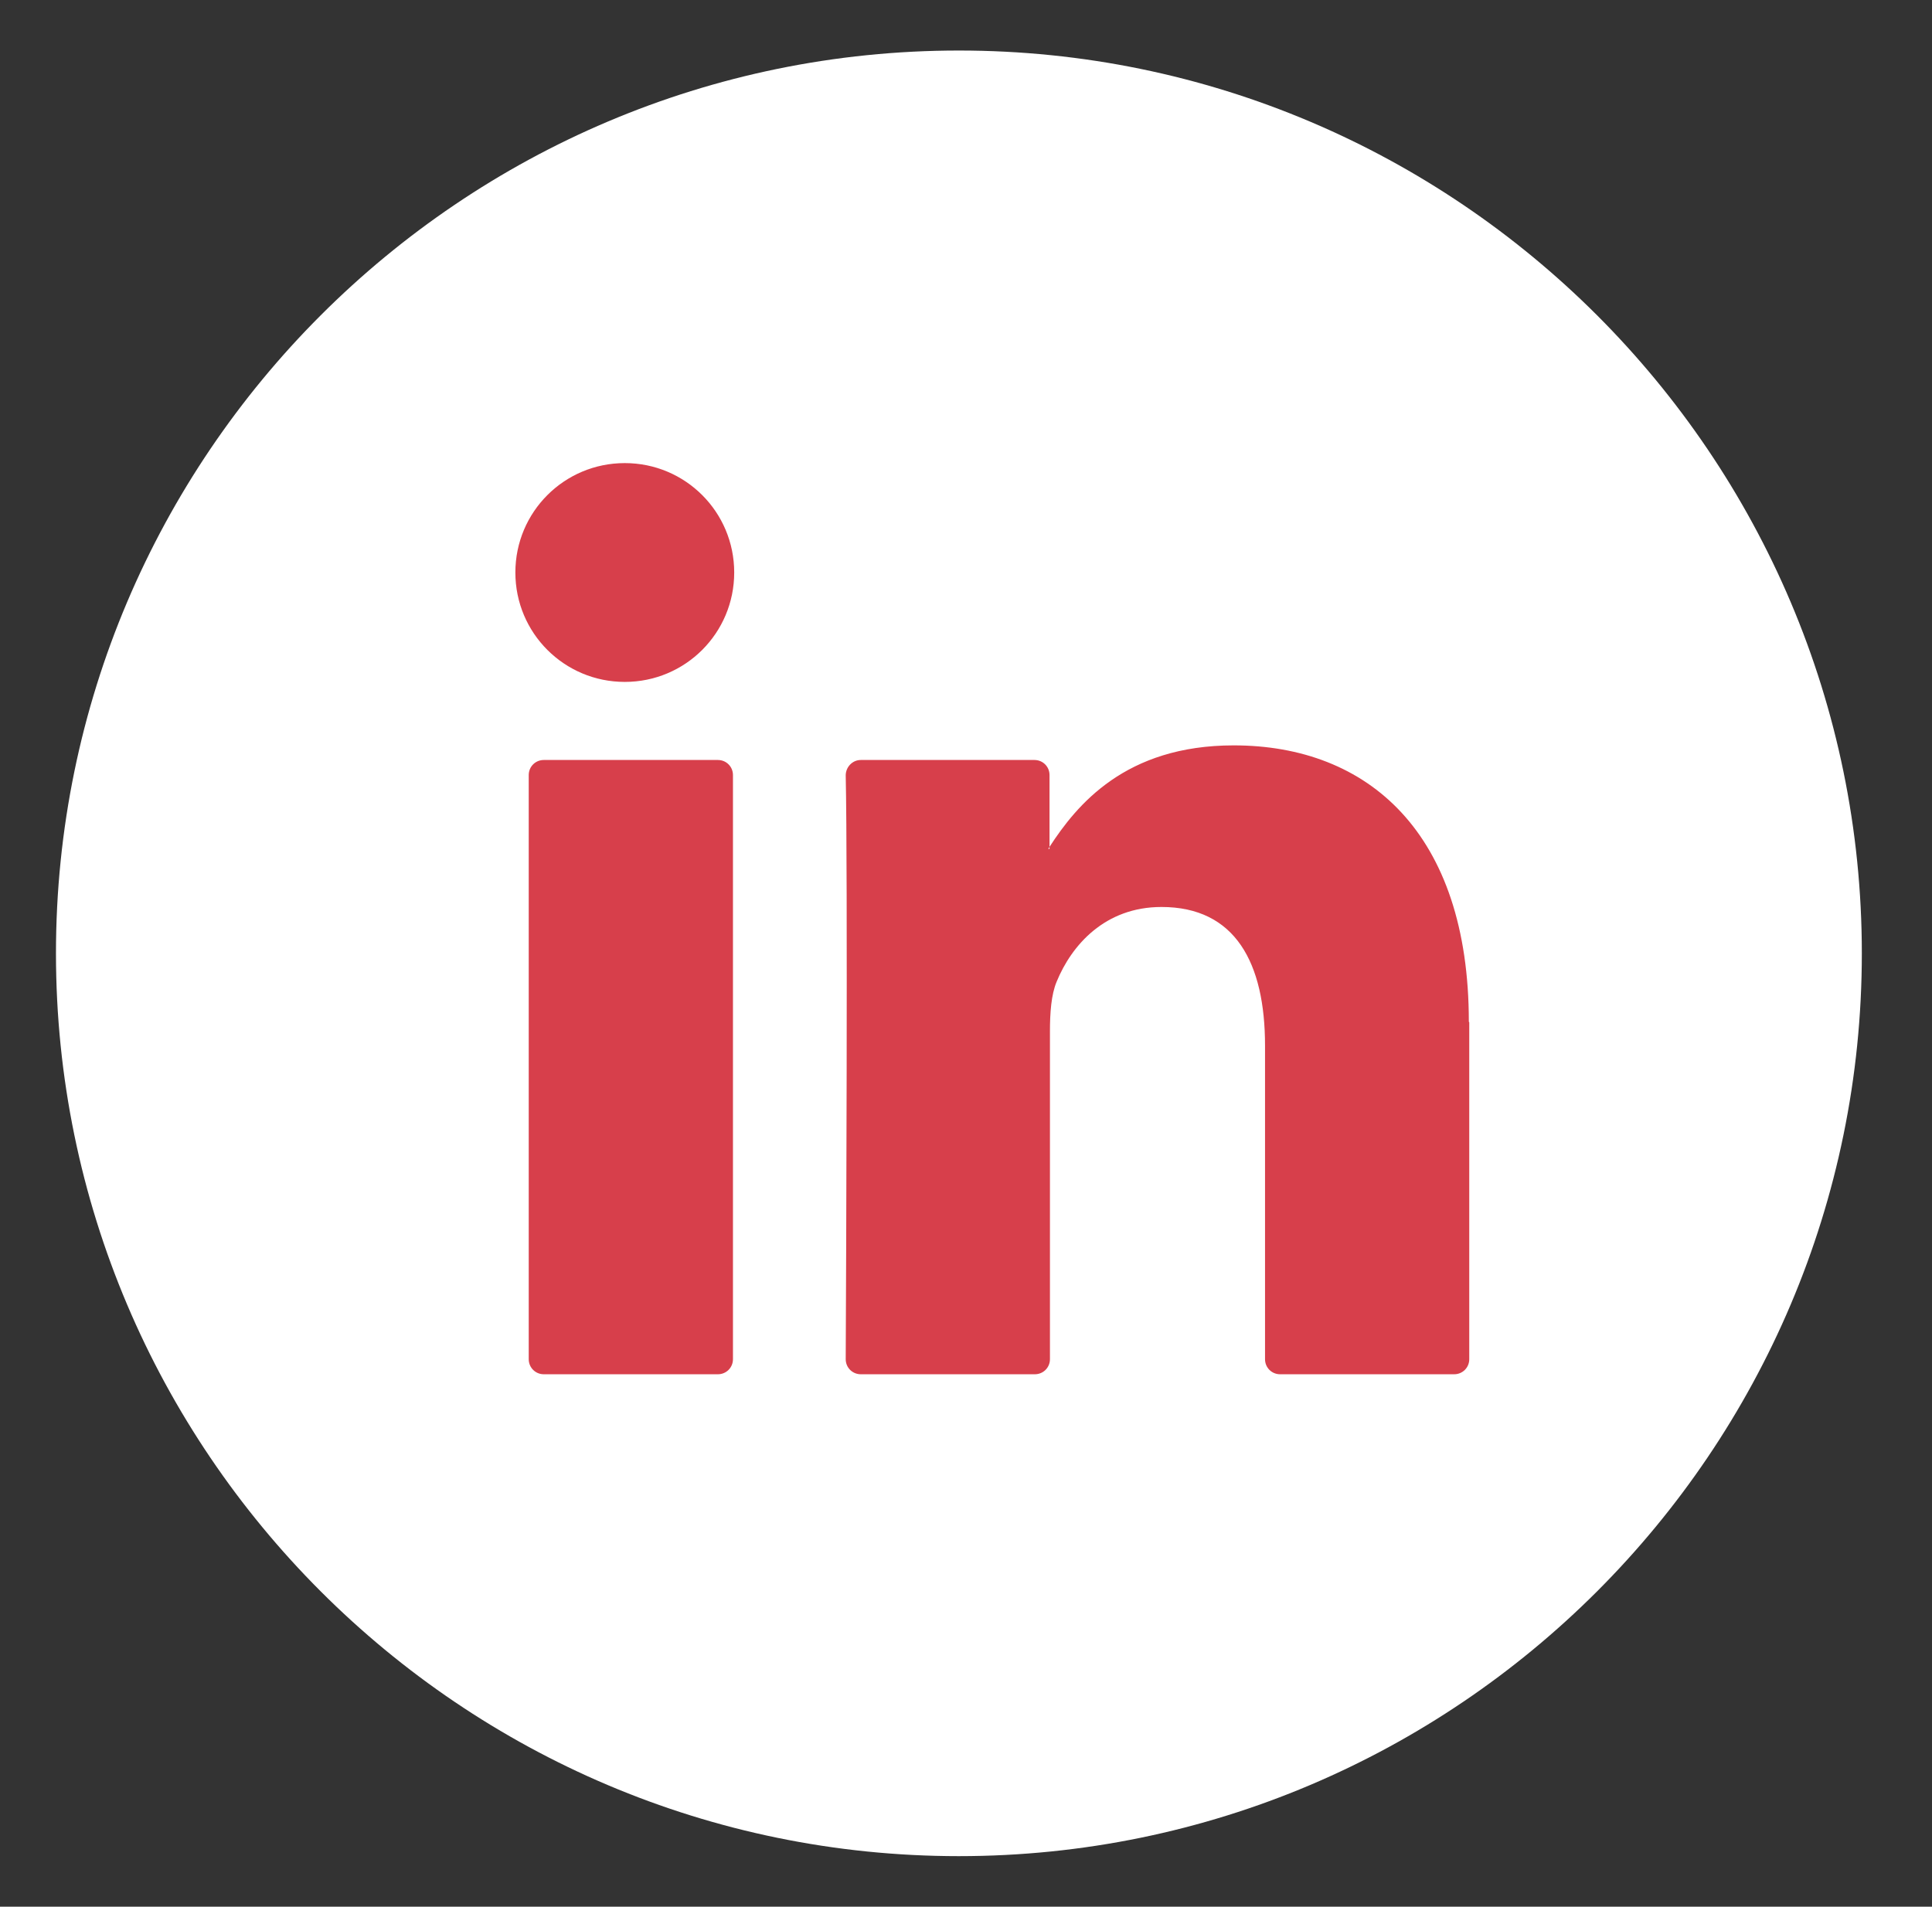
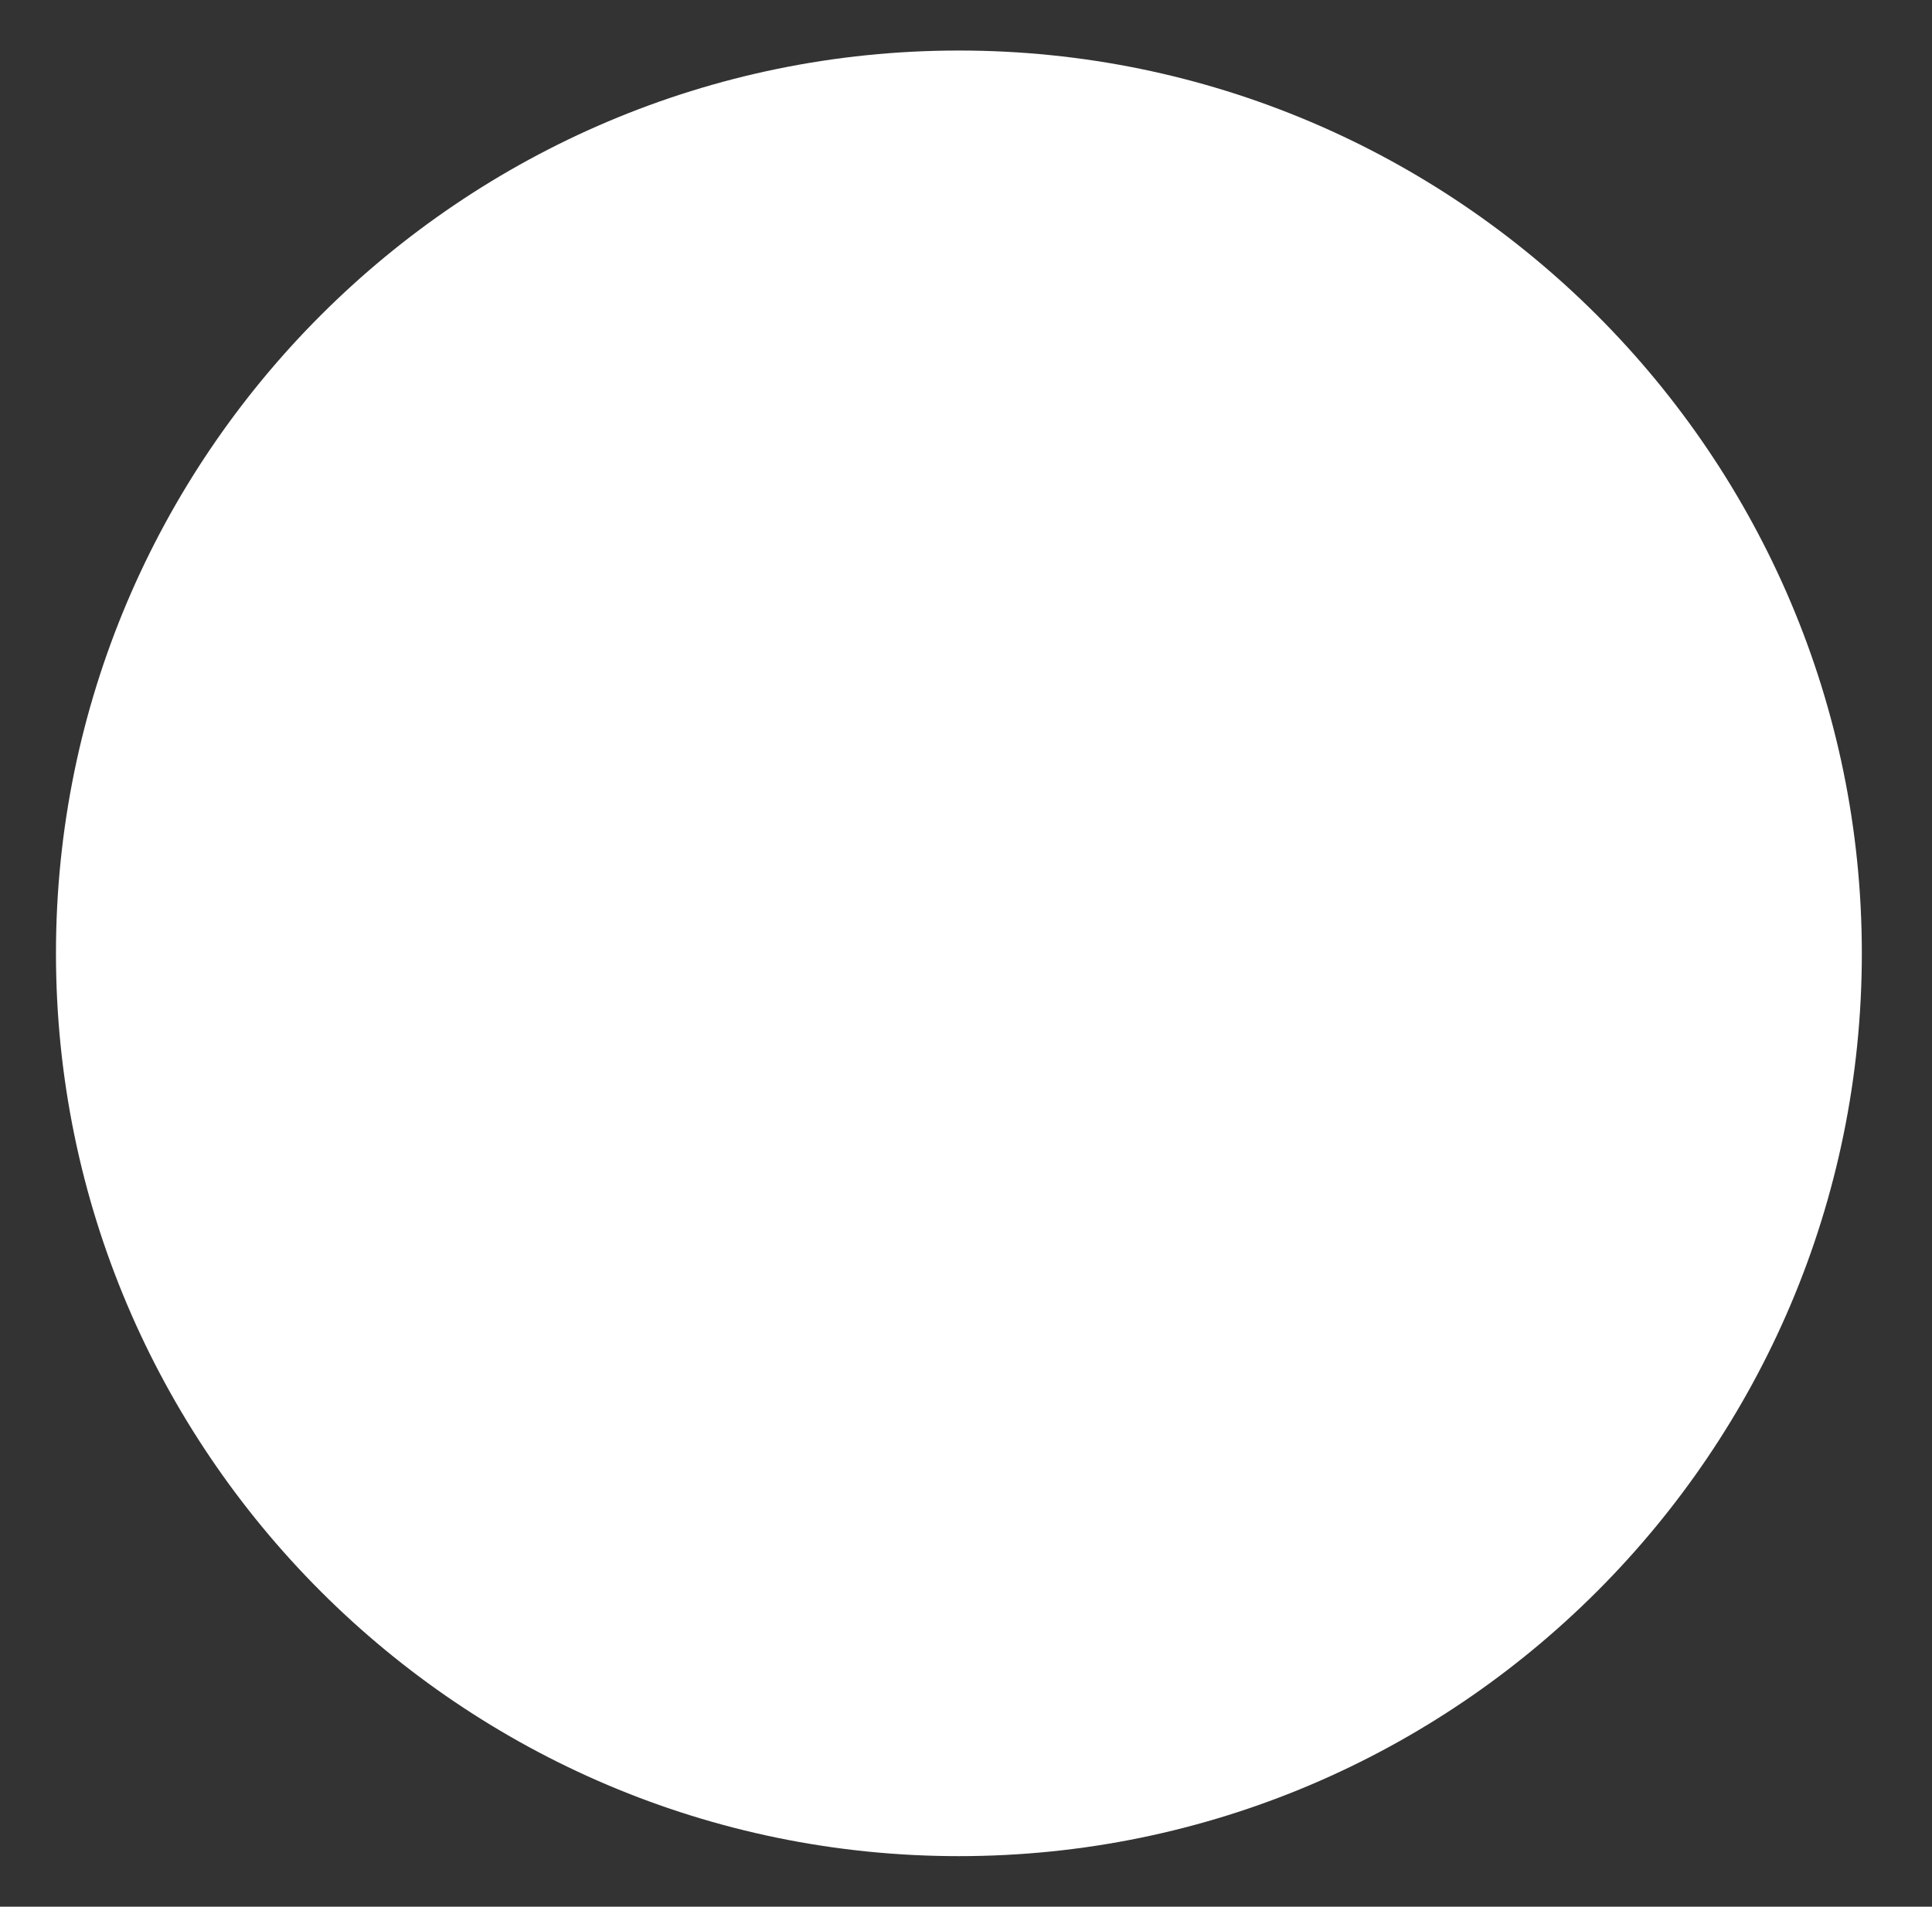
<svg xmlns="http://www.w3.org/2000/svg" id="Warstwa_1" version="1.1" viewBox="0 0 46.26 45.66">
  <rect x="0" y="0" width="46.26" height="45.66" fill="#333333" stroke="none" />
  <defs>
    <style>
      .st0 {
        fill: #d73f4b;
      }

      .st1 {
        fill: #fff;
      }
    </style>
  </defs>
  <path class="st1" d="M22.96,44.45c-11.92,0-21.62-9.7-21.62-21.62S11.04,1.21,22.96,1.21s21.62,9.7,21.62,21.62-9.7,21.62-21.62,21.62" />
-   <path class="st0" d="M13.02,32.91h4.17c.2,0,.36-.16.36-.36v-13.99c0-.2-.16-.36-.36-.36h-4.17c-.2,0-.36.16-.36.36v13.99c0,.2.16.36.36.36M35.18,24.48v8.07c0,.2-.16.36-.36.36h-4.17c-.2,0-.36-.16-.36-.36v-7.51c0-1.98-.71-3.32-2.48-3.32-1.35,0-2.15.91-2.51,1.79-.13.31-.16.75-.16,1.19v7.85c0,.2-.16.36-.36.36h-4.17c-.2,0-.36-.16-.36-.36.01-2,.05-11.7,0-13.98,0-.2.16-.37.36-.37h4.16c.2,0,.36.16.36.36v1.72s-.02.03-.03.05h.03v-.05c.65-1,1.81-2.43,4.41-2.43,3.22,0,5.63,2.1,5.63,6.62" />
-   <path class="st0" d="M17.58,13.71c0,1.45-1.17,2.62-2.62,2.62s-2.62-1.17-2.62-2.62,1.17-2.62,2.62-2.62,2.62,1.17,2.62,2.62" />
</svg>